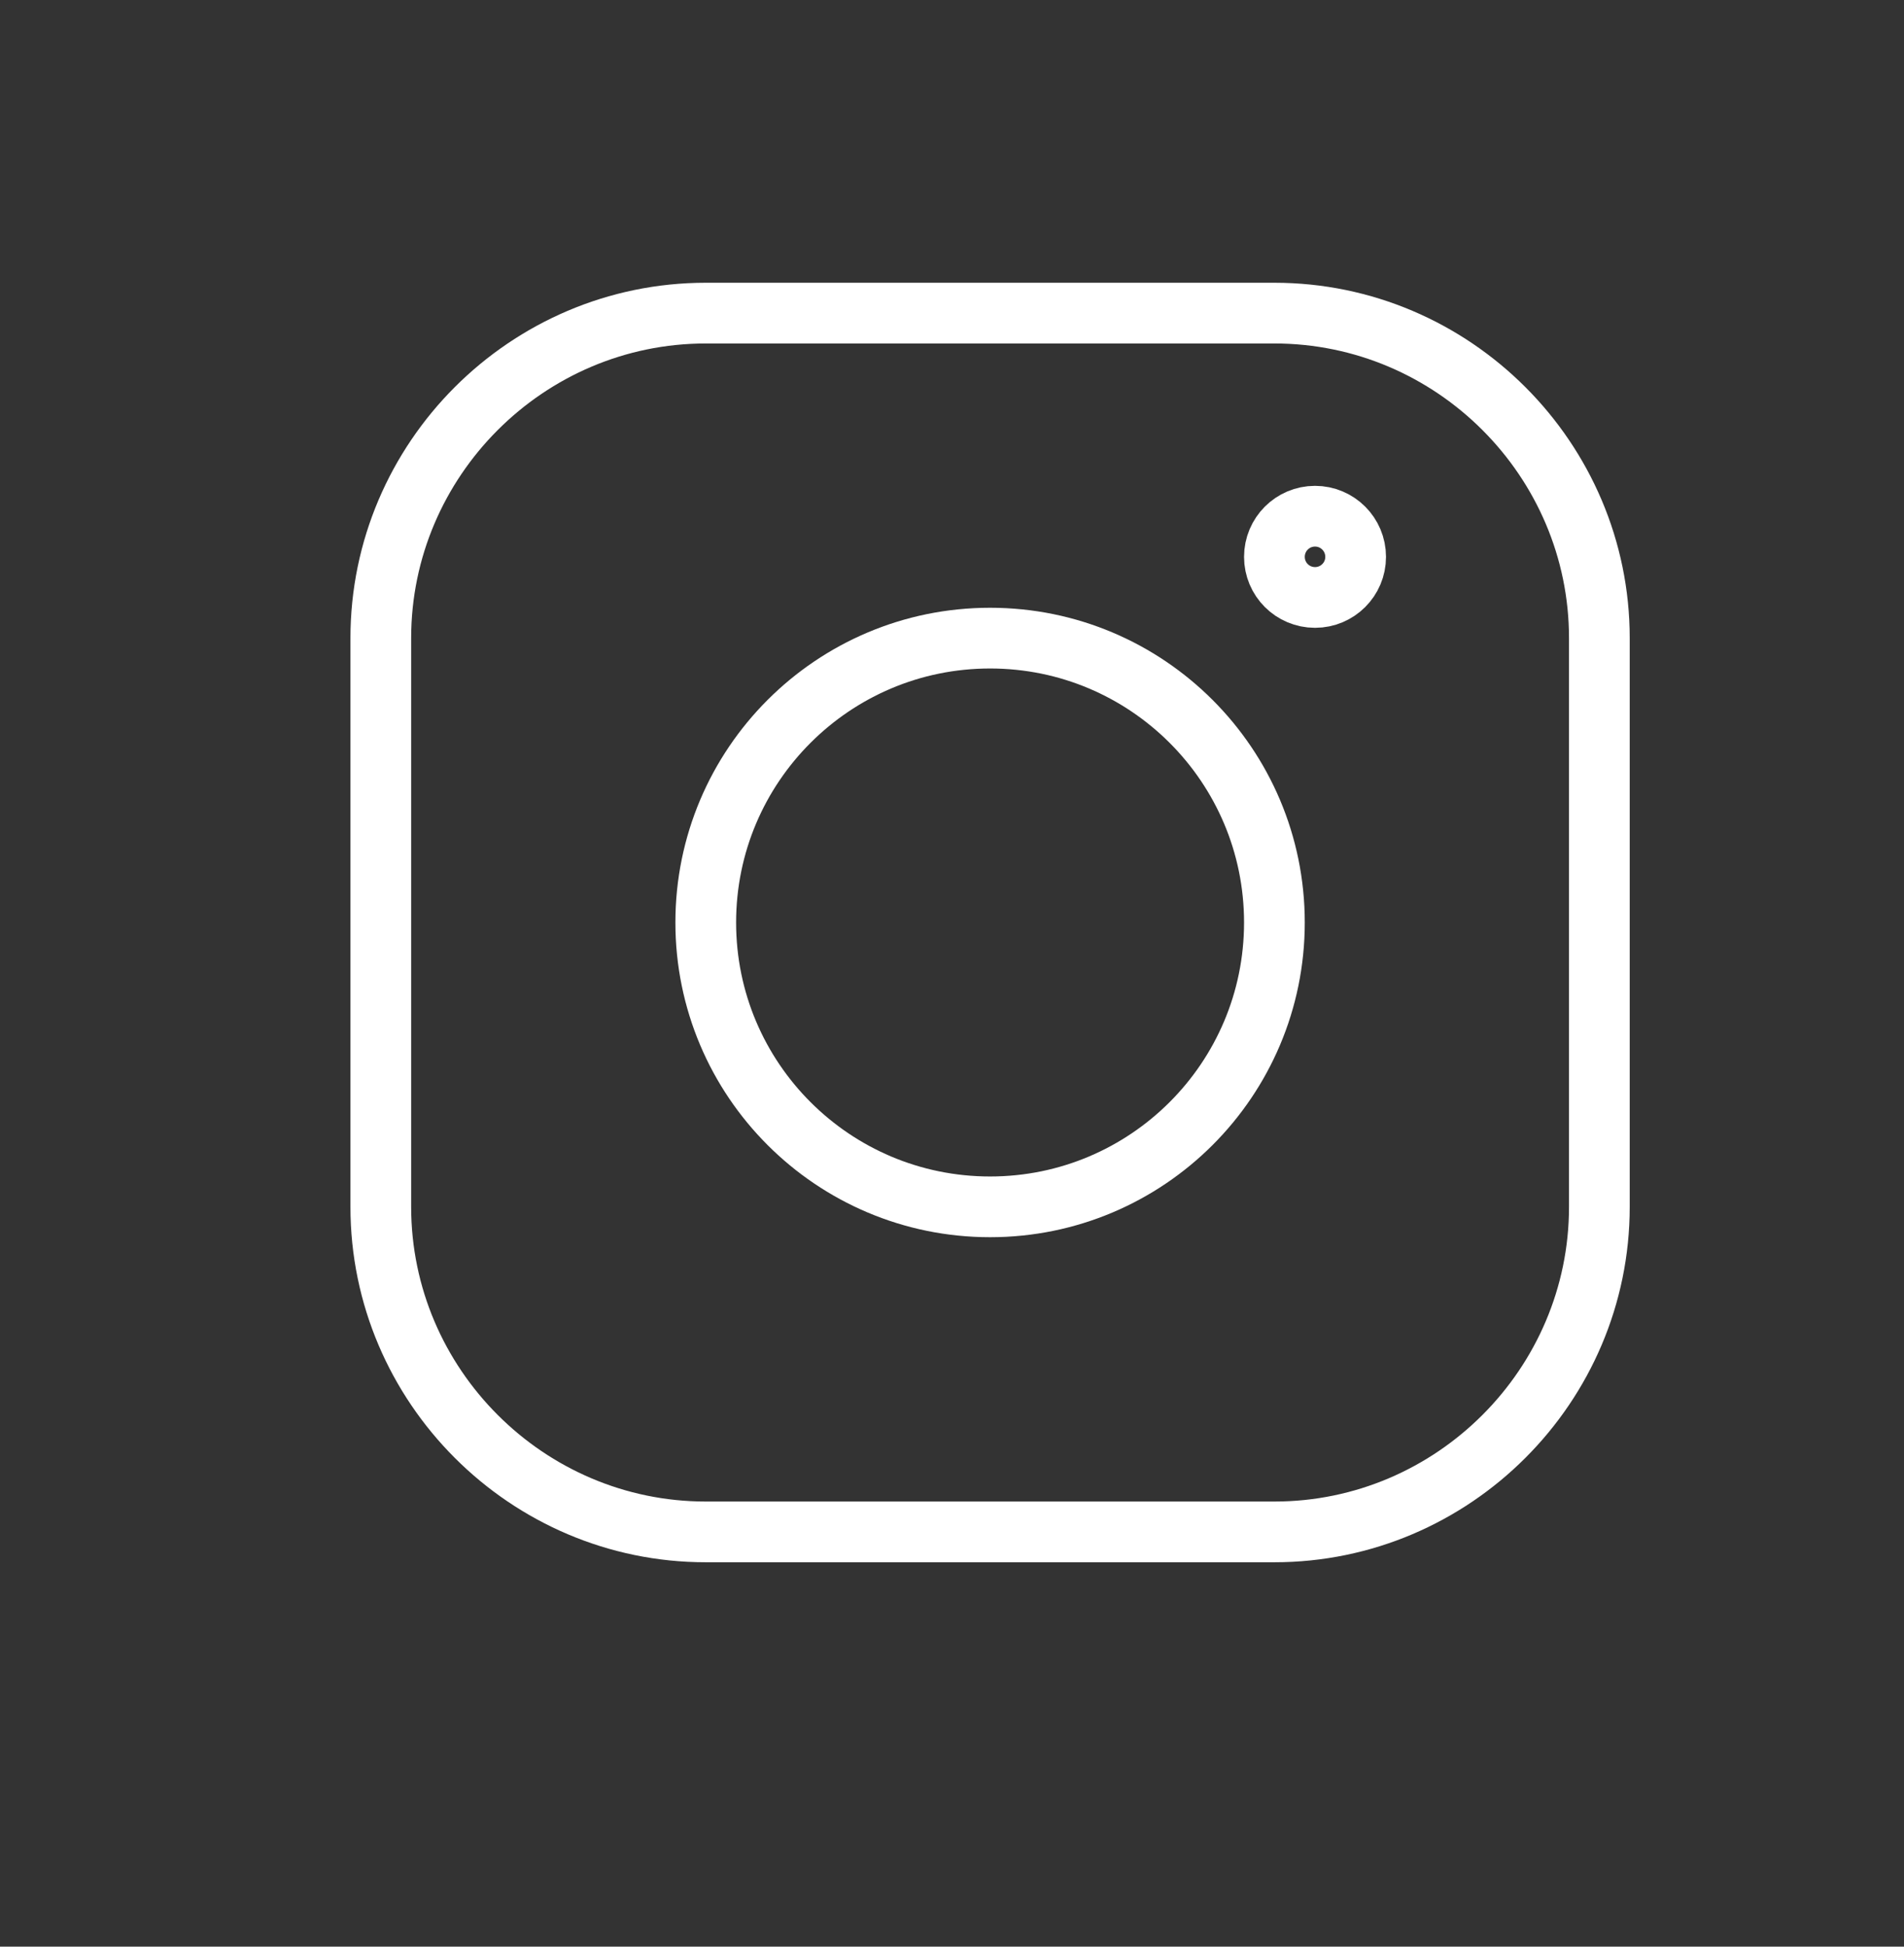
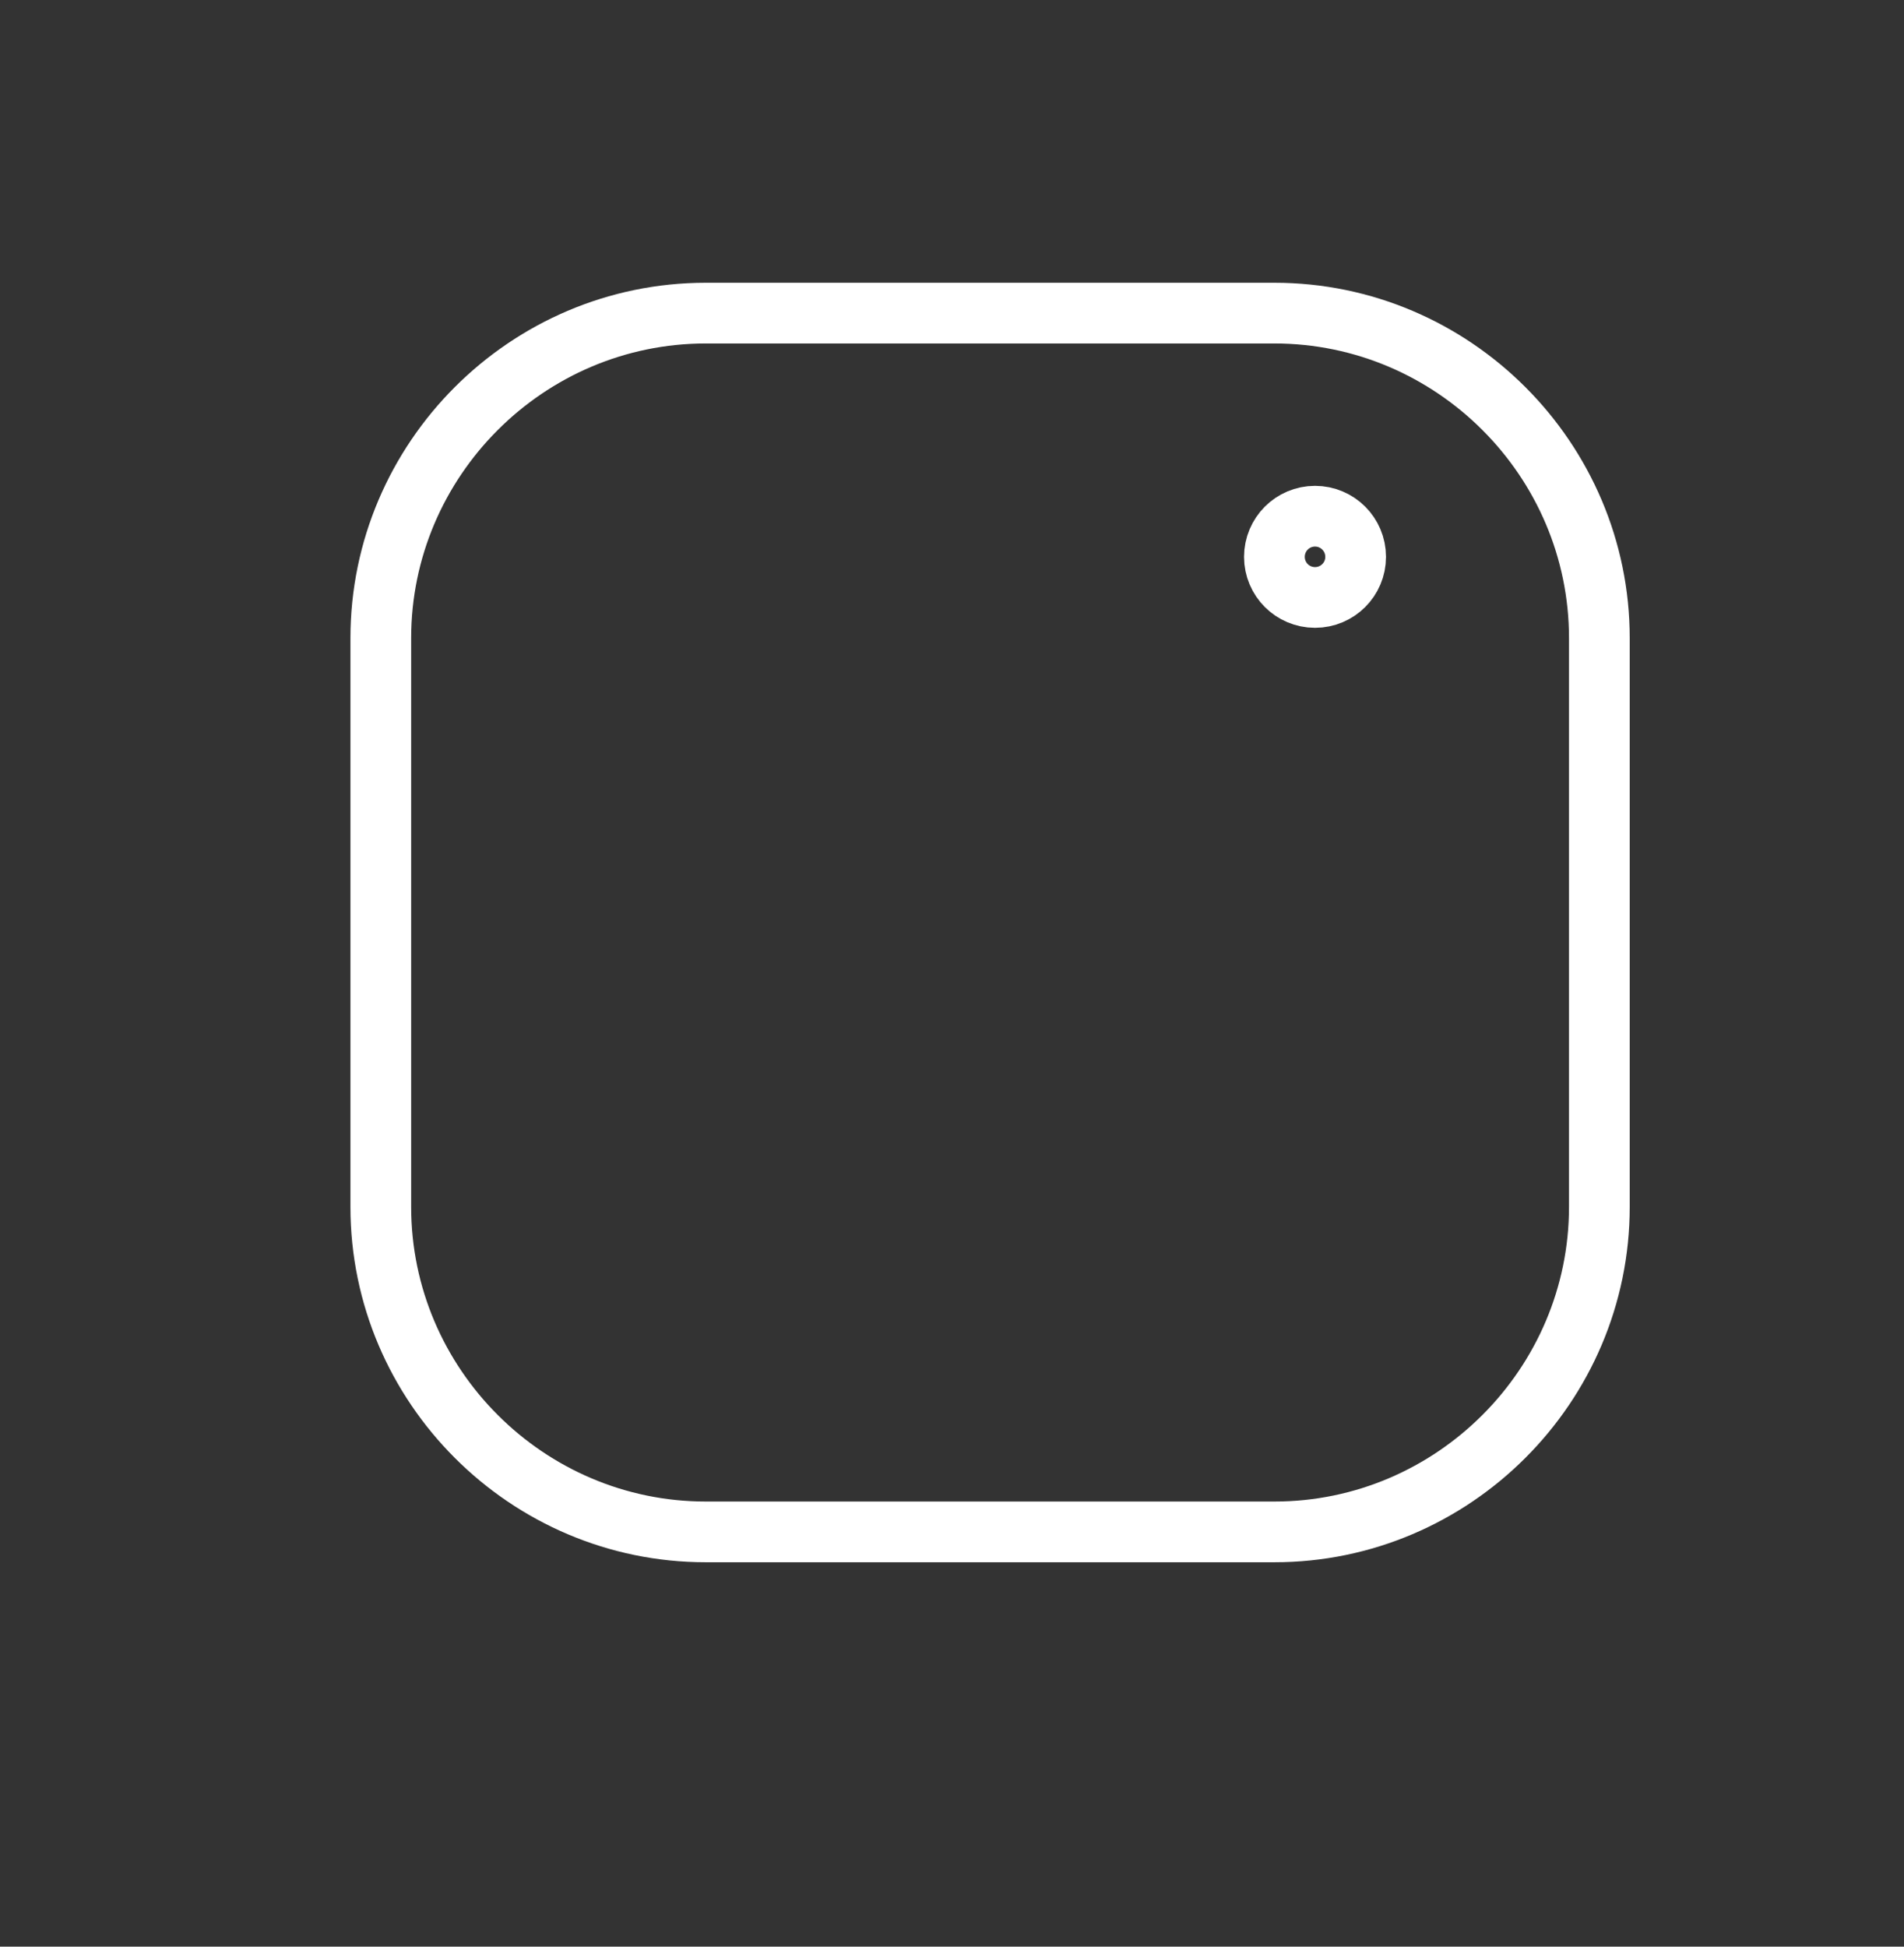
<svg xmlns="http://www.w3.org/2000/svg" width="45" height="46" viewBox="0 0 45 46" fill="none">
  <rect x="0" y="0" width="45" height="46" fill="#333333" stroke="none" />
  <path d="M30.12 36.199H16.68C12.456 36.199 9 32.743 9 28.519V15.079C9 10.855 12.456 7.399 16.68 7.399H30.12C34.344 7.399 37.8 10.855 37.8 15.079V28.519C37.8 32.743 34.344 36.199 30.12 36.199Z" stroke="white" stroke-width="1.435" stroke-miterlimit="10" stroke-linecap="round" stroke-linejoin="round" />
-   <path d="M23.4 28.518C27.111 28.518 30.12 25.51 30.12 21.799C30.12 18.087 27.111 15.079 23.4 15.079C19.689 15.079 16.68 18.087 16.68 21.799C16.68 25.51 19.689 28.518 23.4 28.518Z" stroke="white" stroke-width="1.435" stroke-miterlimit="10" stroke-linecap="round" stroke-linejoin="round" />
  <path d="M31.08 14.118C31.61 14.118 32.04 13.689 32.04 13.159C32.04 12.628 31.61 12.198 31.08 12.198C30.55 12.198 30.12 12.628 30.12 13.159C30.12 13.689 30.55 14.118 31.08 14.118Z" stroke="white" stroke-width="1.435" stroke-miterlimit="10" stroke-linecap="round" stroke-linejoin="round" />
</svg>